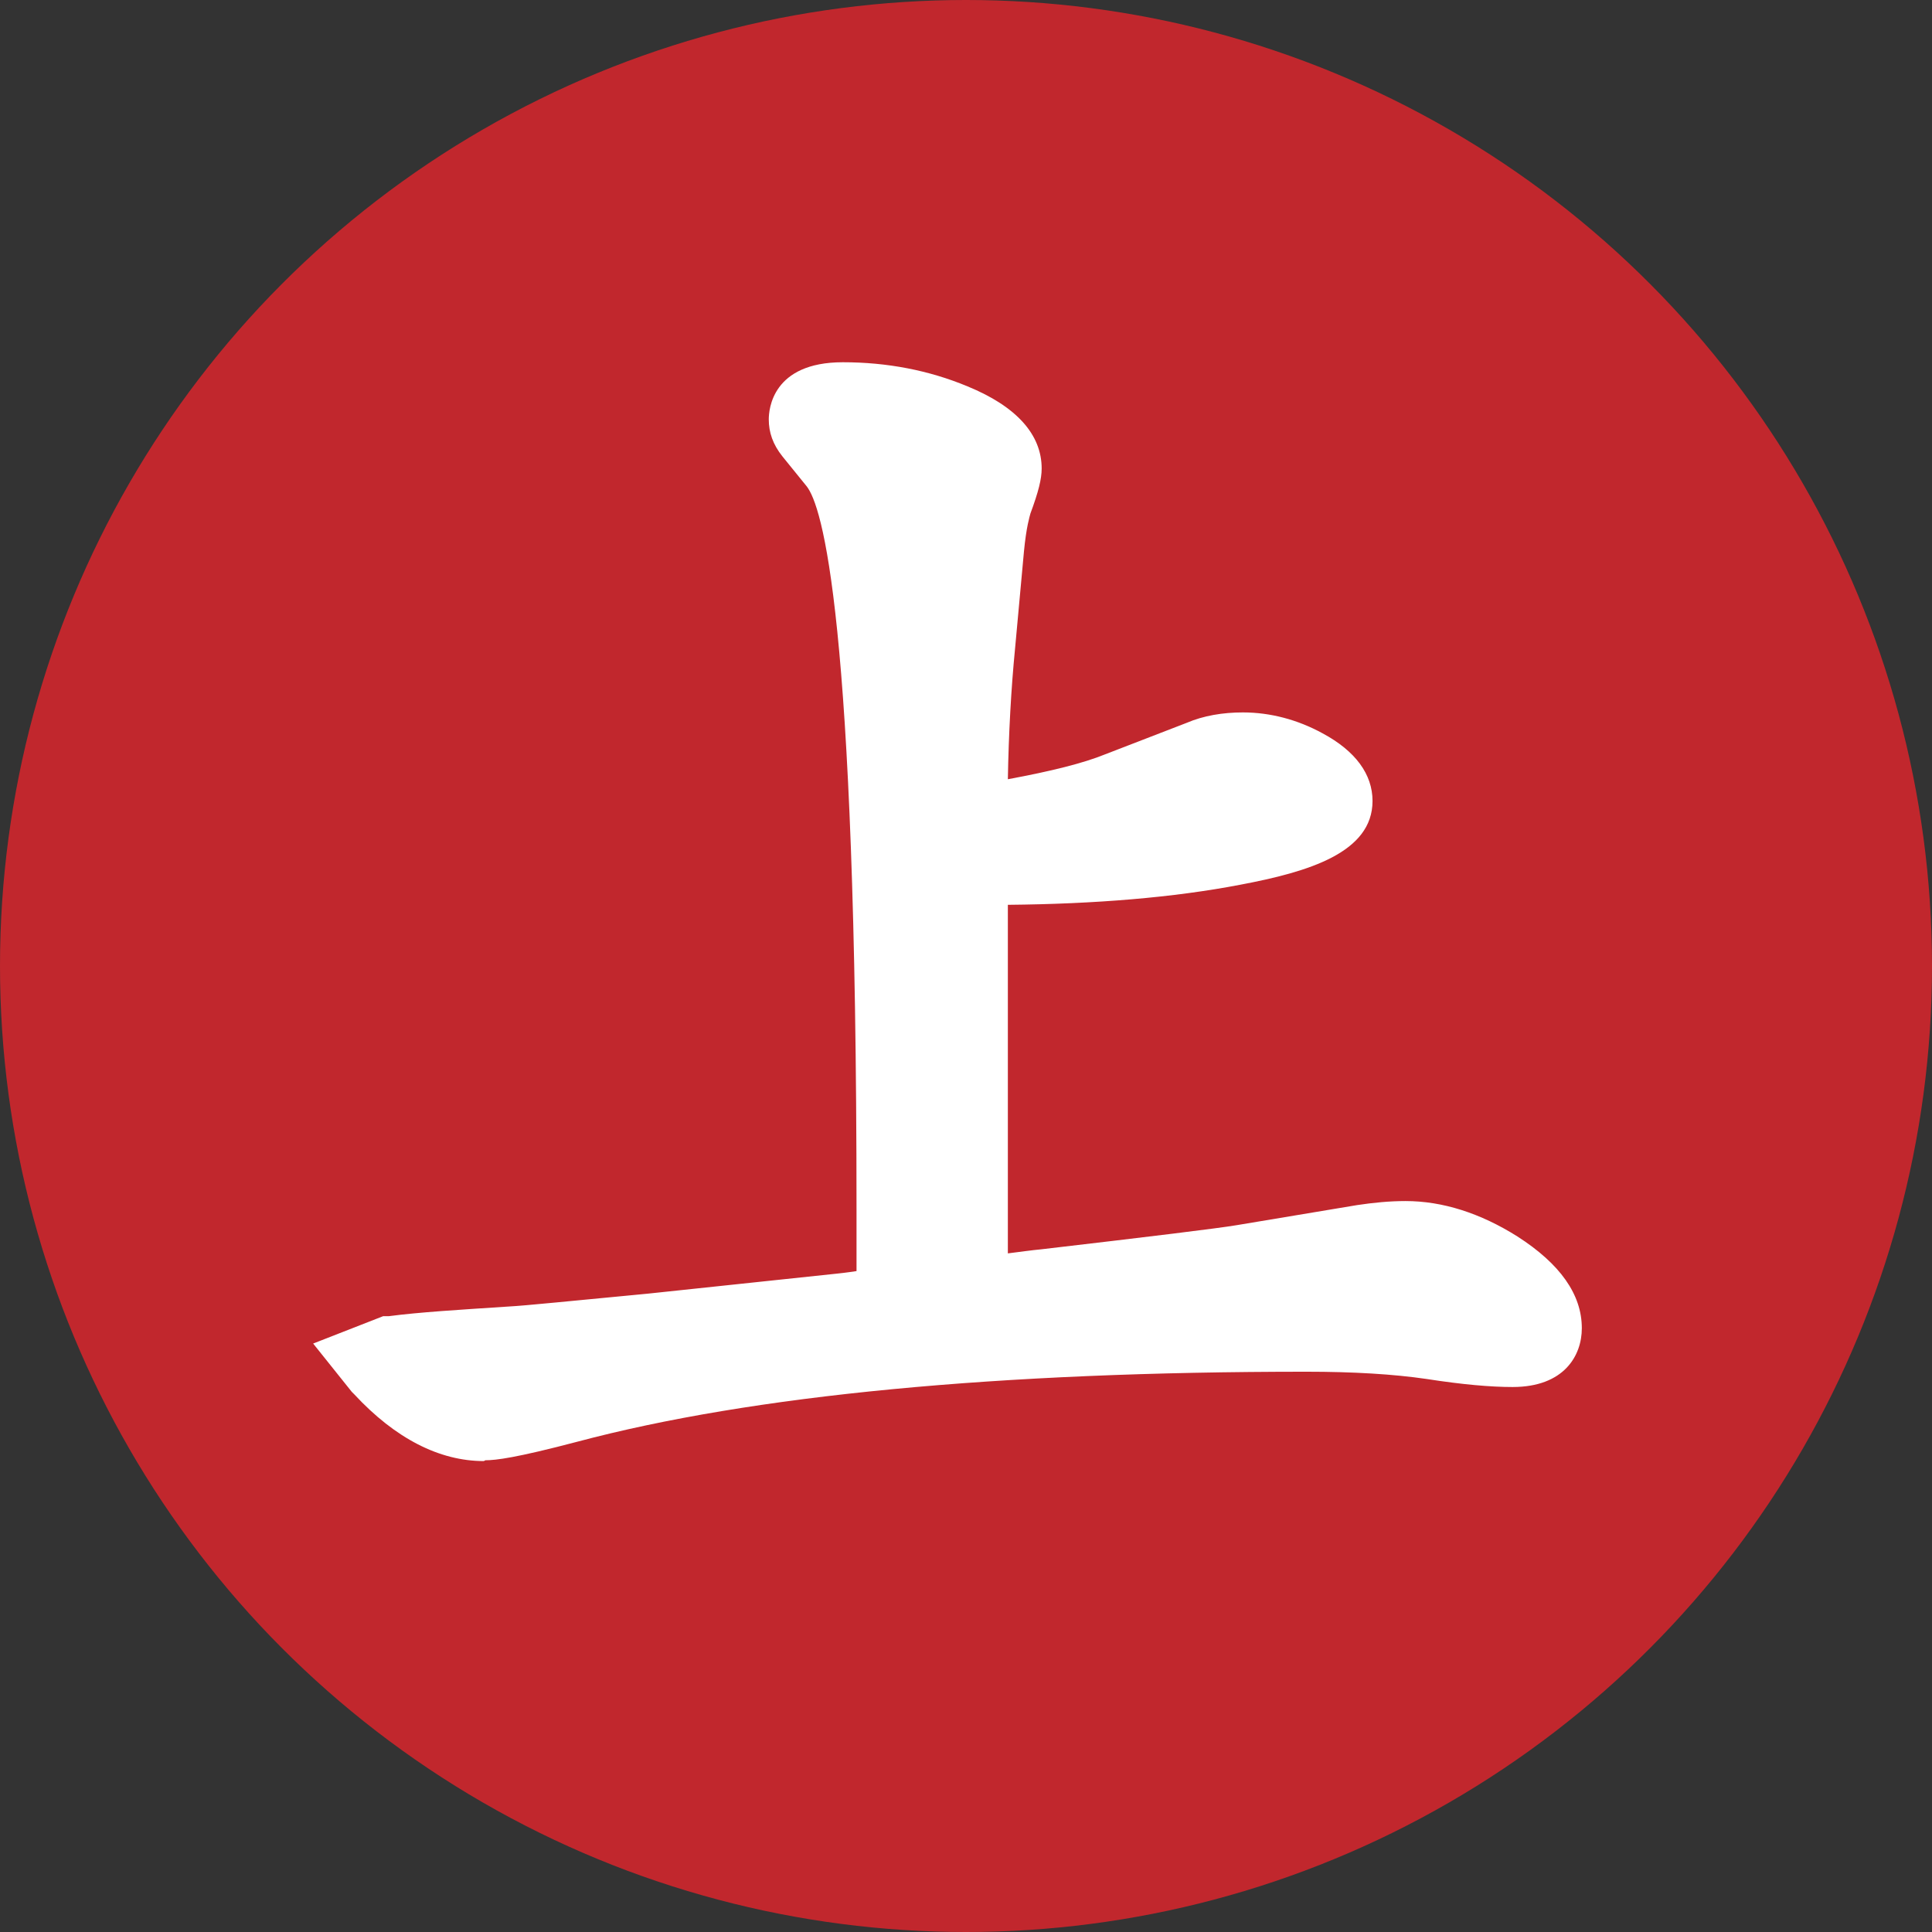
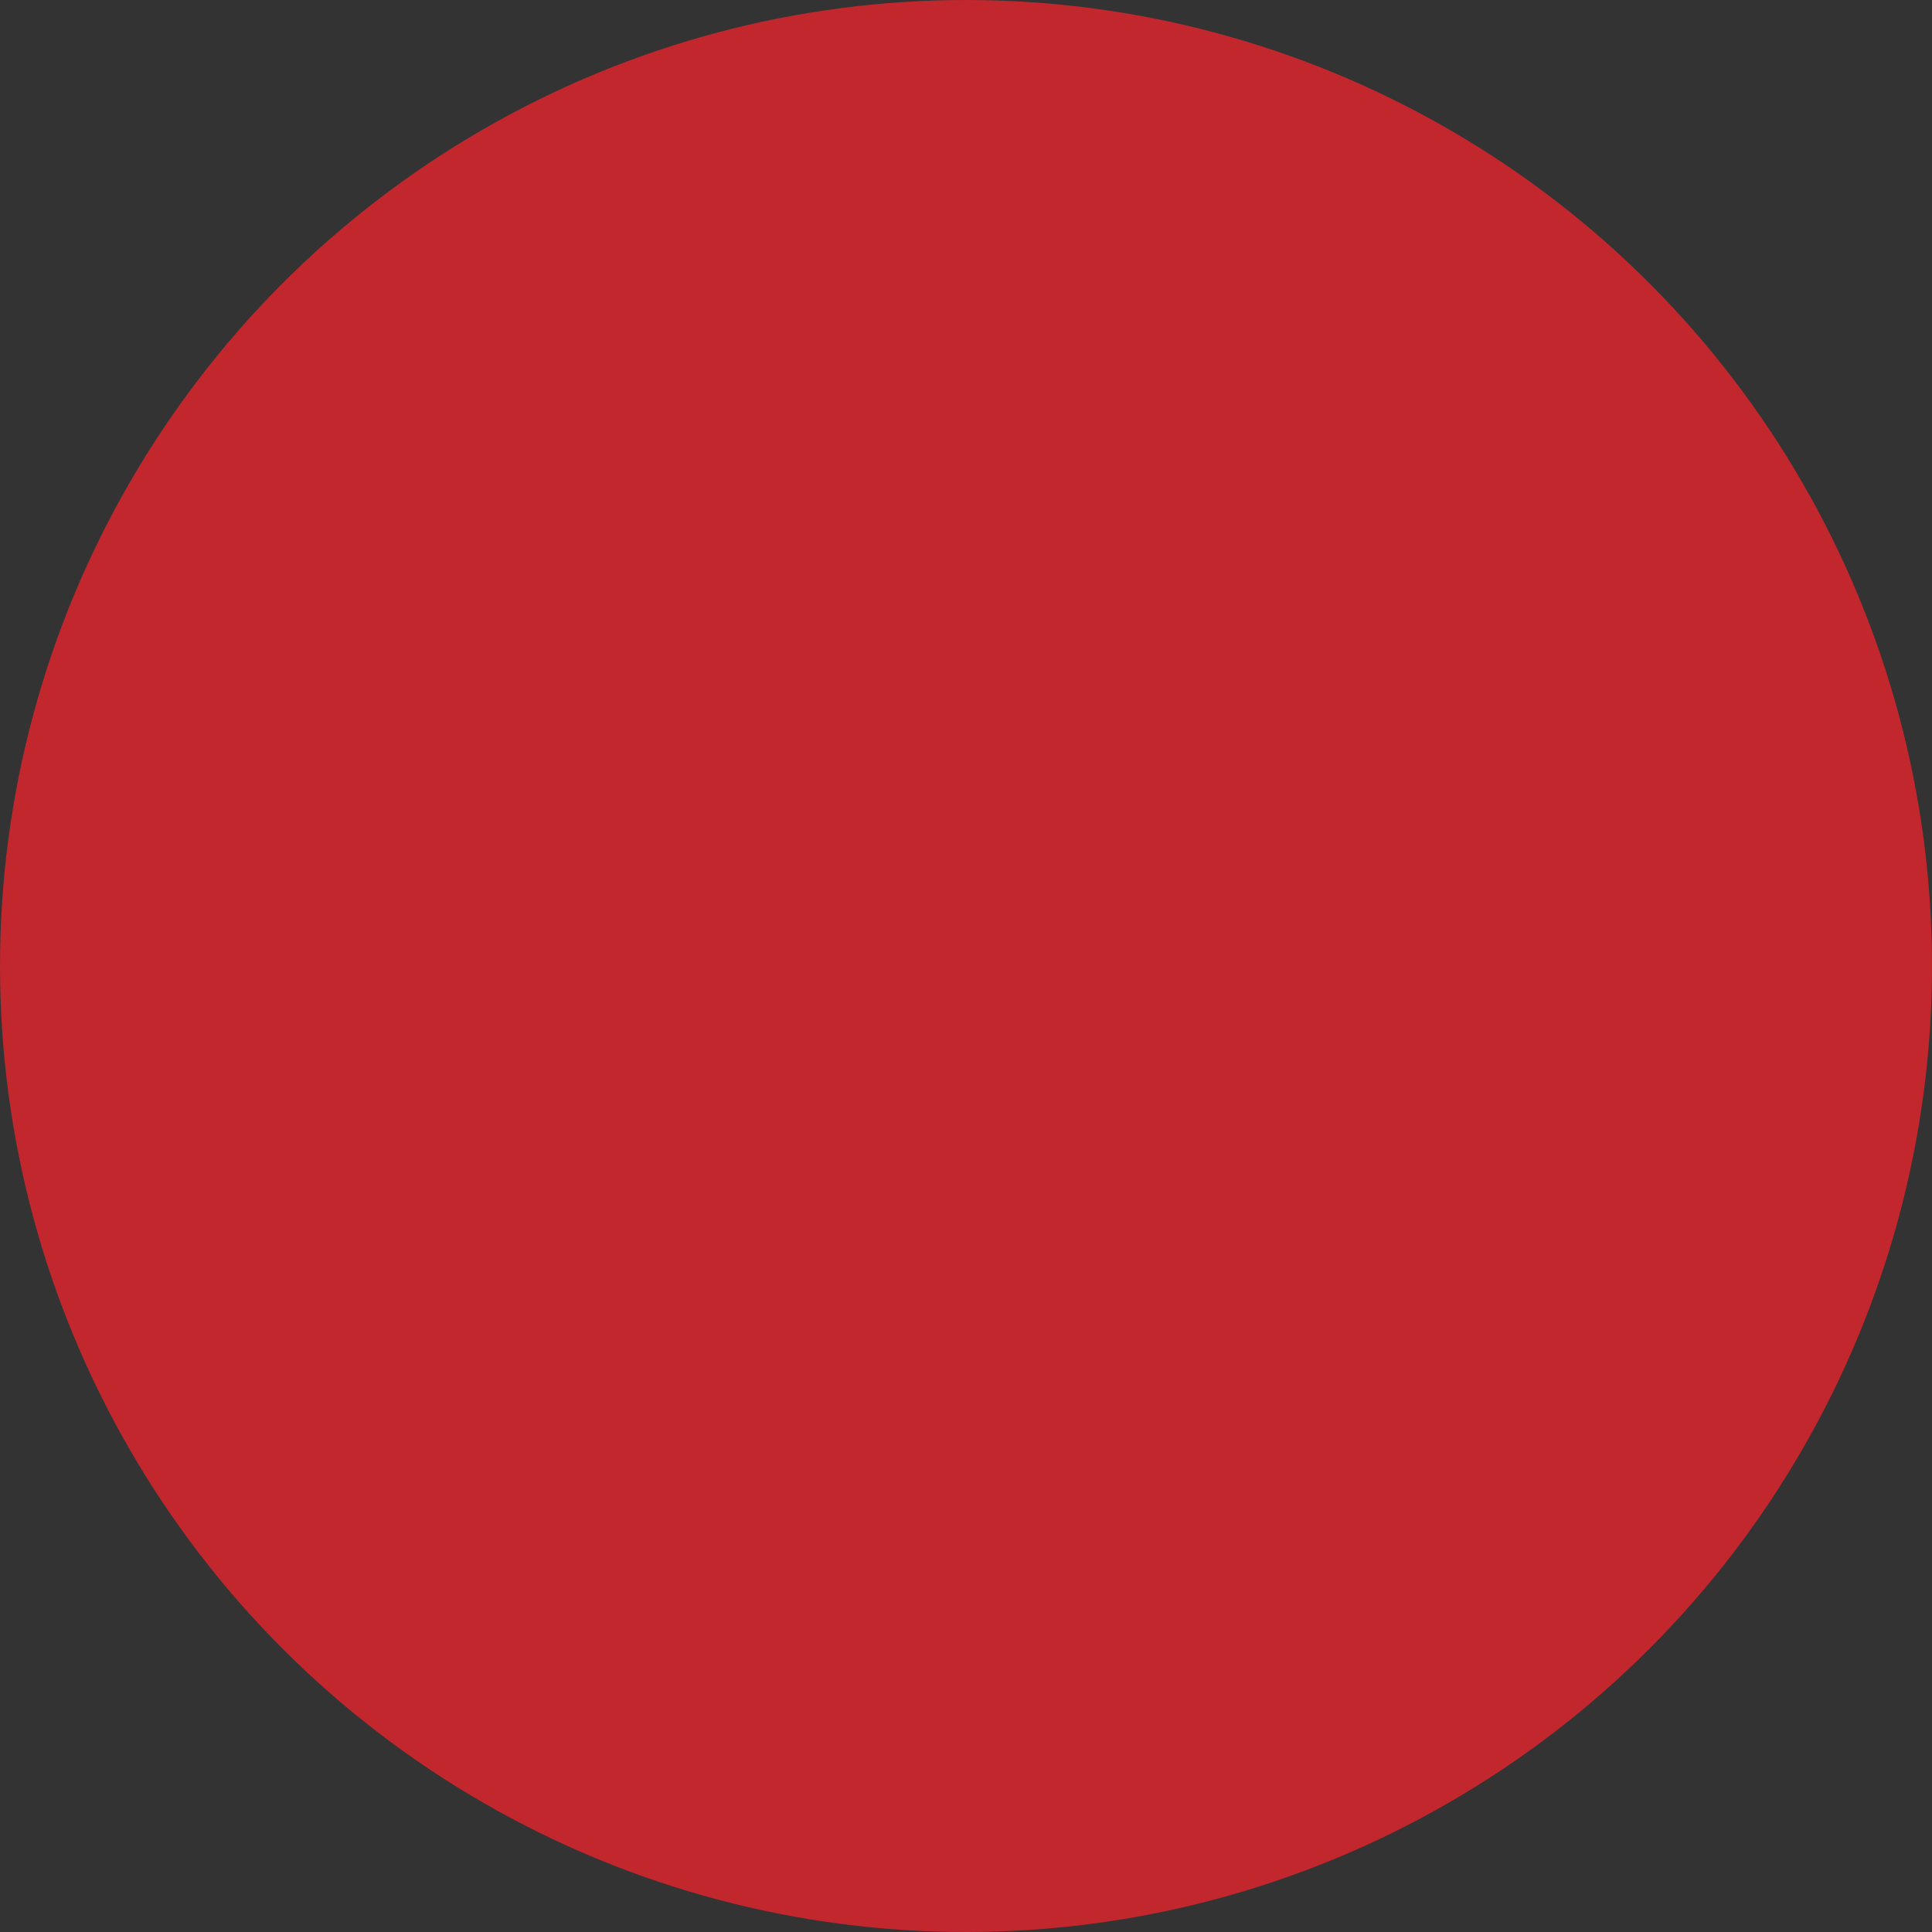
<svg xmlns="http://www.w3.org/2000/svg" id="Layer_1" data-name="Layer 1" viewBox="0 0 24 24">
  <rect x="0" y="0" width="24" height="24" fill="#333333" stroke="none" />
  <defs>
    <style>
      .cls-1 {
        fill: #fff;
      }

      .cls-2 {
        fill: #c1272d;
      }
    </style>
  </defs>
  <circle class="cls-2" cx="12" cy="12" r="12" />
  <g>
-     <path class="cls-1" d="m11.12,16.23v-1.2c0-5.58-.24-8.67-.72-9.28l-.3-.36c-.05-.07-.07-.12-.07-.16,0-.15.14-.22.43-.22.49,0,.94.09,1.36.26.41.17.62.36.62.57,0,.07-.04.2-.11.39-.04.12-.08.32-.11.59l-.11,1.2c-.07.7-.1,1.45-.1,2.26.86-.14,1.49-.28,1.89-.43l1.01-.39c.16-.07.34-.1.52-.1.26,0,.51.07.75.2.24.13.36.27.36.41,0,.21-.42.4-1.25.56-.83.16-1.79.24-2.89.24h-.4v5.38c.42-.05.74-.09.95-.11,1.39-.16,2.21-.27,2.45-.3l1.51-.25c.17-.03.34-.04.52-.04.37,0,.75.12,1.13.36.38.24.57.49.57.73,0,.16-.12.24-.37.24s-.58-.03-1-.09c-.44-.06-.96-.09-1.56-.09-3.89,0-6.95.3-9.19.89-.54.14-.87.21-1.02.21-.42,0-.83-.22-1.25-.67l-.07-.08.19-.07c.38-.04.87-.08,1.47-.11.2-.01.78-.07,1.75-.16l2.36-.25c.05,0,.28-.03.66-.08Z" />
-     <path class="cls-1" d="m6.01,18.15c-.55,0-1.1-.28-1.61-.83l-.03-.03-.48-.6.87-.34h.07c.38-.05.88-.08,1.49-.12.2-.01.78-.07,1.73-.16l2.36-.25s.1-.01.23-.03v-.77c0-7.4-.43-8.74-.62-8.98l-.3-.37c-.12-.15-.17-.3-.17-.46,0-.12.04-.71.92-.71.55,0,1.07.1,1.55.3.61.25.92.6.92,1.02,0,.13-.04.29-.14.56-.01.04-.05.16-.08.47l-.11,1.2c-.05.51-.08,1.06-.09,1.63.54-.1.94-.2,1.21-.31l1.01-.39c.21-.09.45-.13.7-.13.34,0,.68.09.99.26.41.22.62.51.62.84,0,.64-.79.88-1.64,1.04-.83.16-1.81.24-2.89.25v4.33c.16-.02.3-.04.41-.05,1.37-.16,2.19-.26,2.43-.3l1.5-.25c.2-.03.4-.05.6-.05.46,0,.93.15,1.39.44.53.34.8.72.8,1.14,0,.34-.22.73-.86.73-.27,0-.62-.03-1.07-.1-.41-.06-.91-.09-1.49-.09-3.83,0-6.88.29-9.06.87-.76.2-1.01.23-1.14.23Zm10.2-2.08c.62,0,1.17.03,1.62.09.2.03.37.05.53.06-.02-.01-.04-.03-.06-.04-.3-.19-.58-.29-.86-.29-.15,0-.3.01-.44.03l-.79.13h0Zm-5.38-10.56c.27.41.56,1.42.69,4.65,0-.77.04-1.51.1-2.19l.11-1.2c.03-.32.07-.55.13-.71.03-.08.05-.14.06-.18-.04-.03-.13-.09-.3-.16-.25-.1-.52-.17-.8-.2Zm4.6,4.33c-.12,0-.24.02-.34.06l-.65.25c.27-.03.53-.07.77-.12.25-.05.44-.09.57-.13-.11-.04-.23-.06-.35-.06Z" />
-   </g>
+     </g>
</svg>